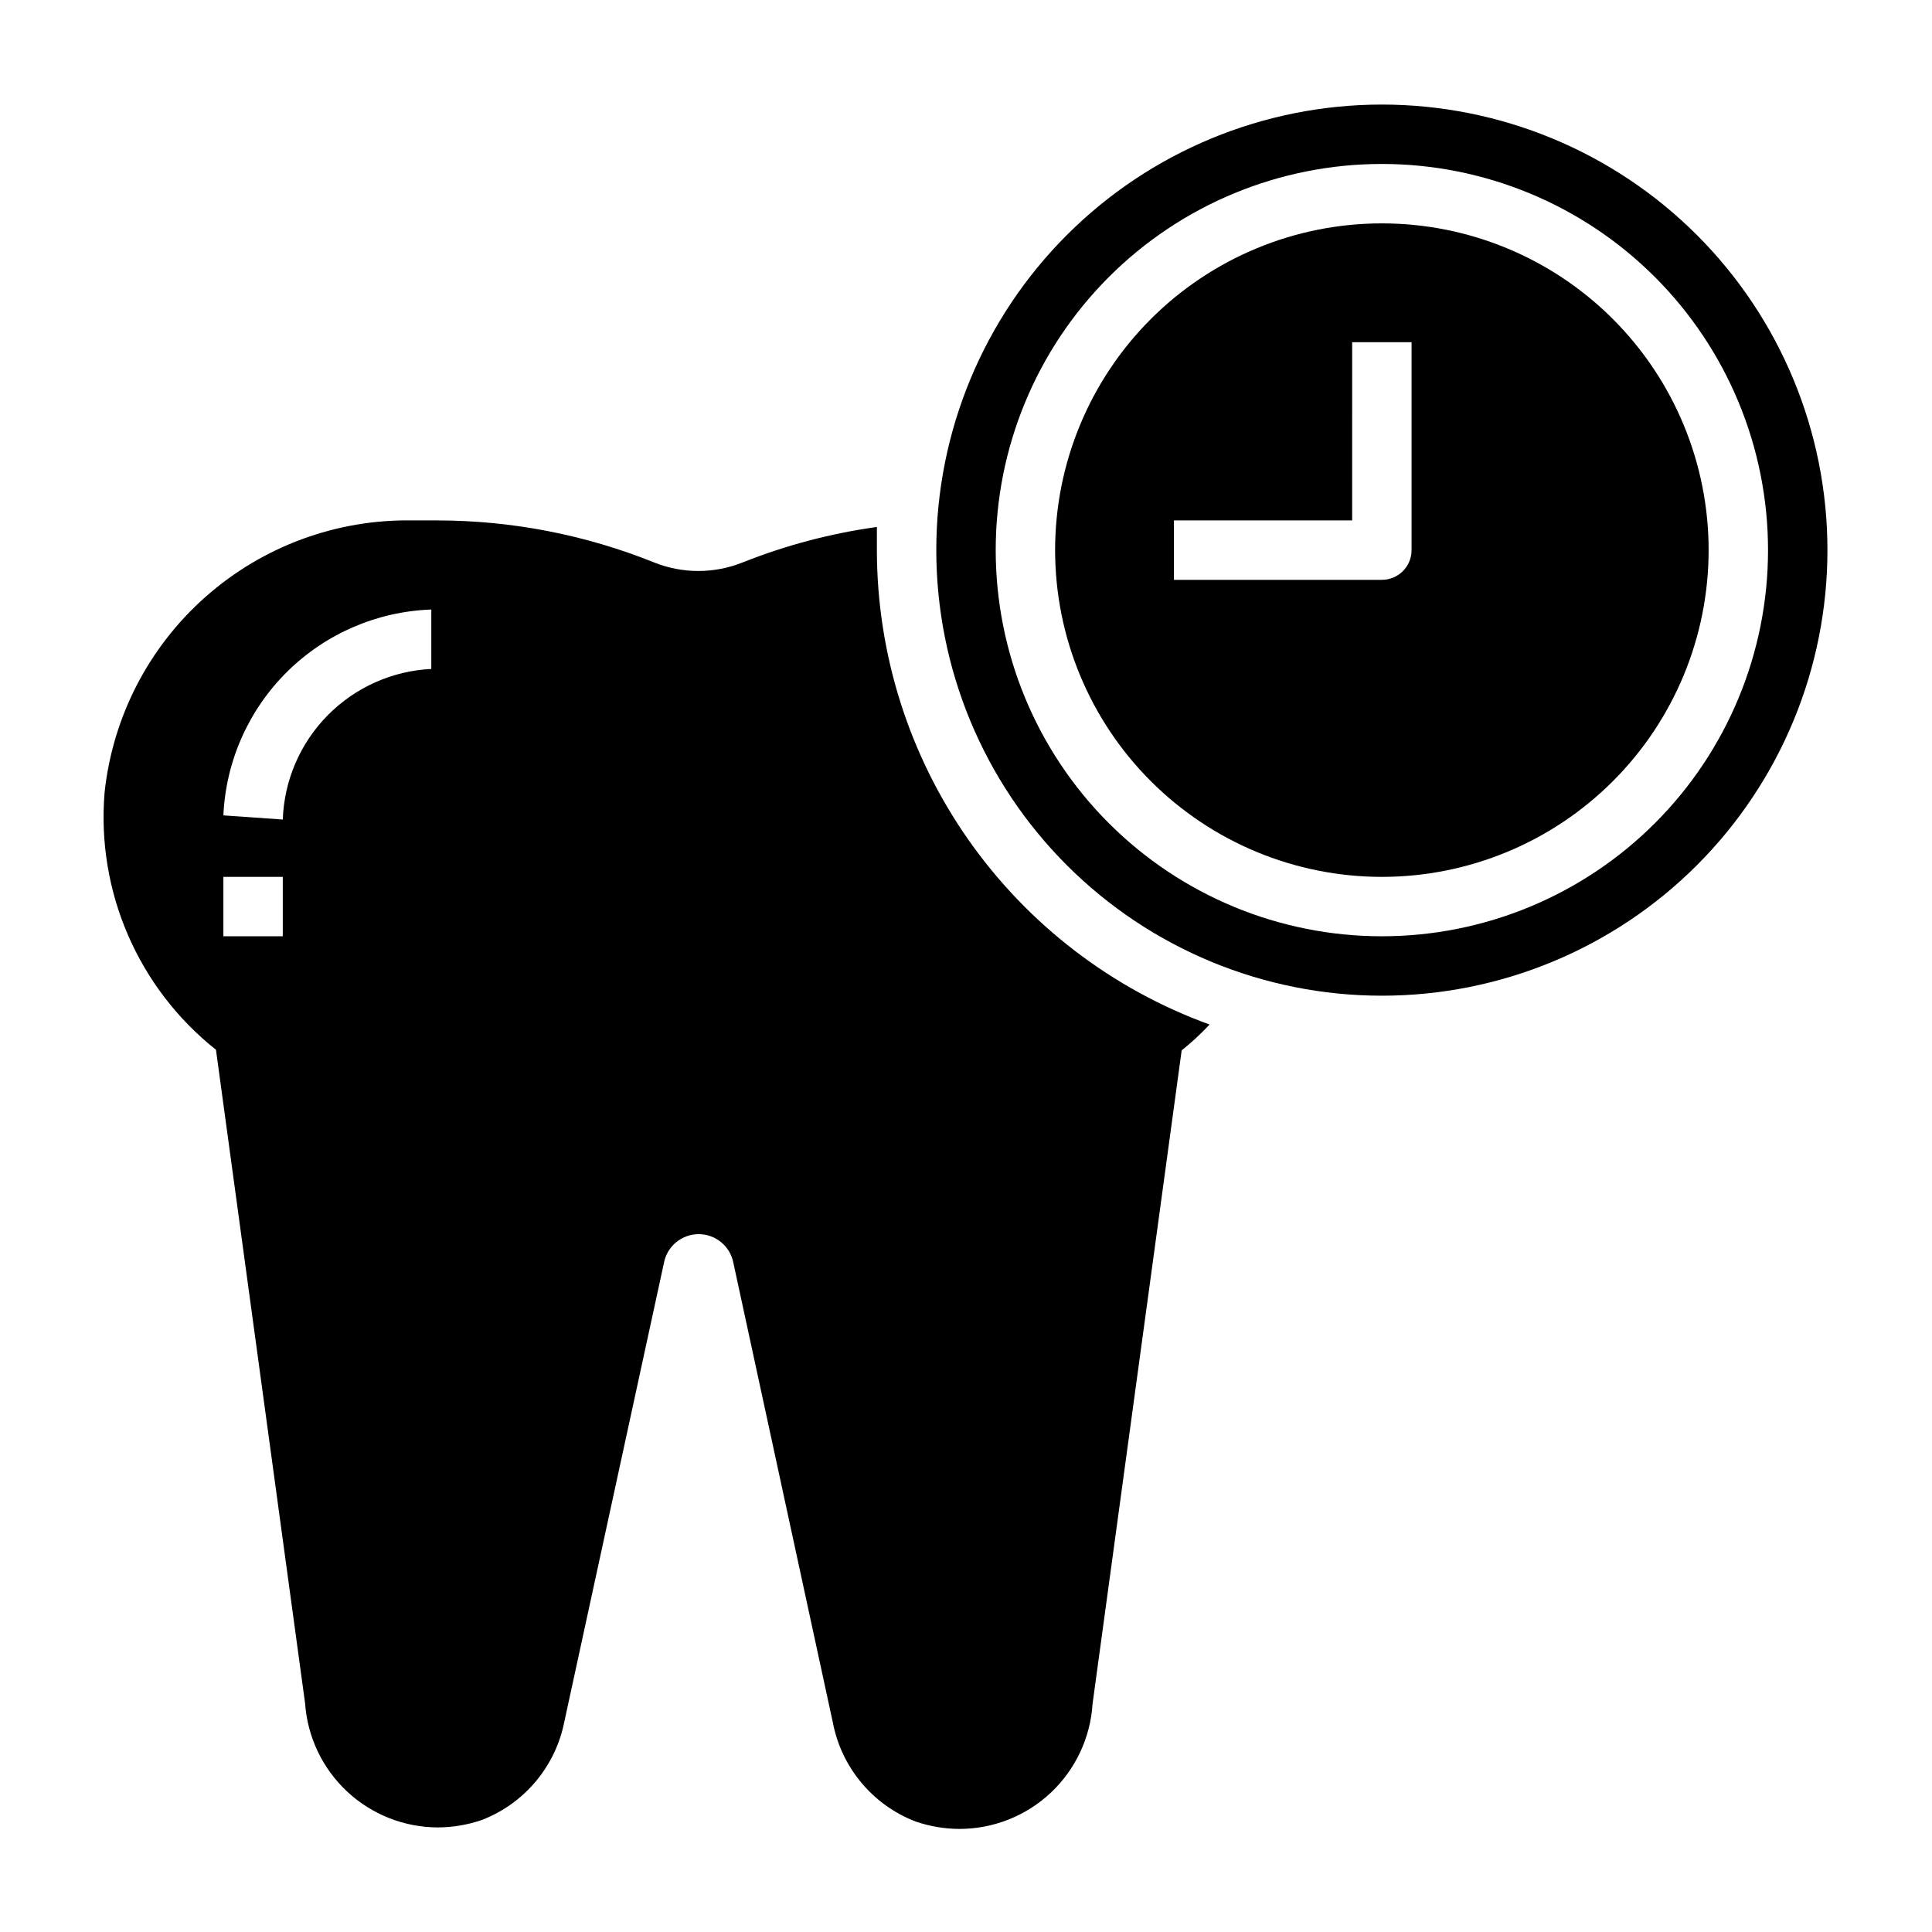
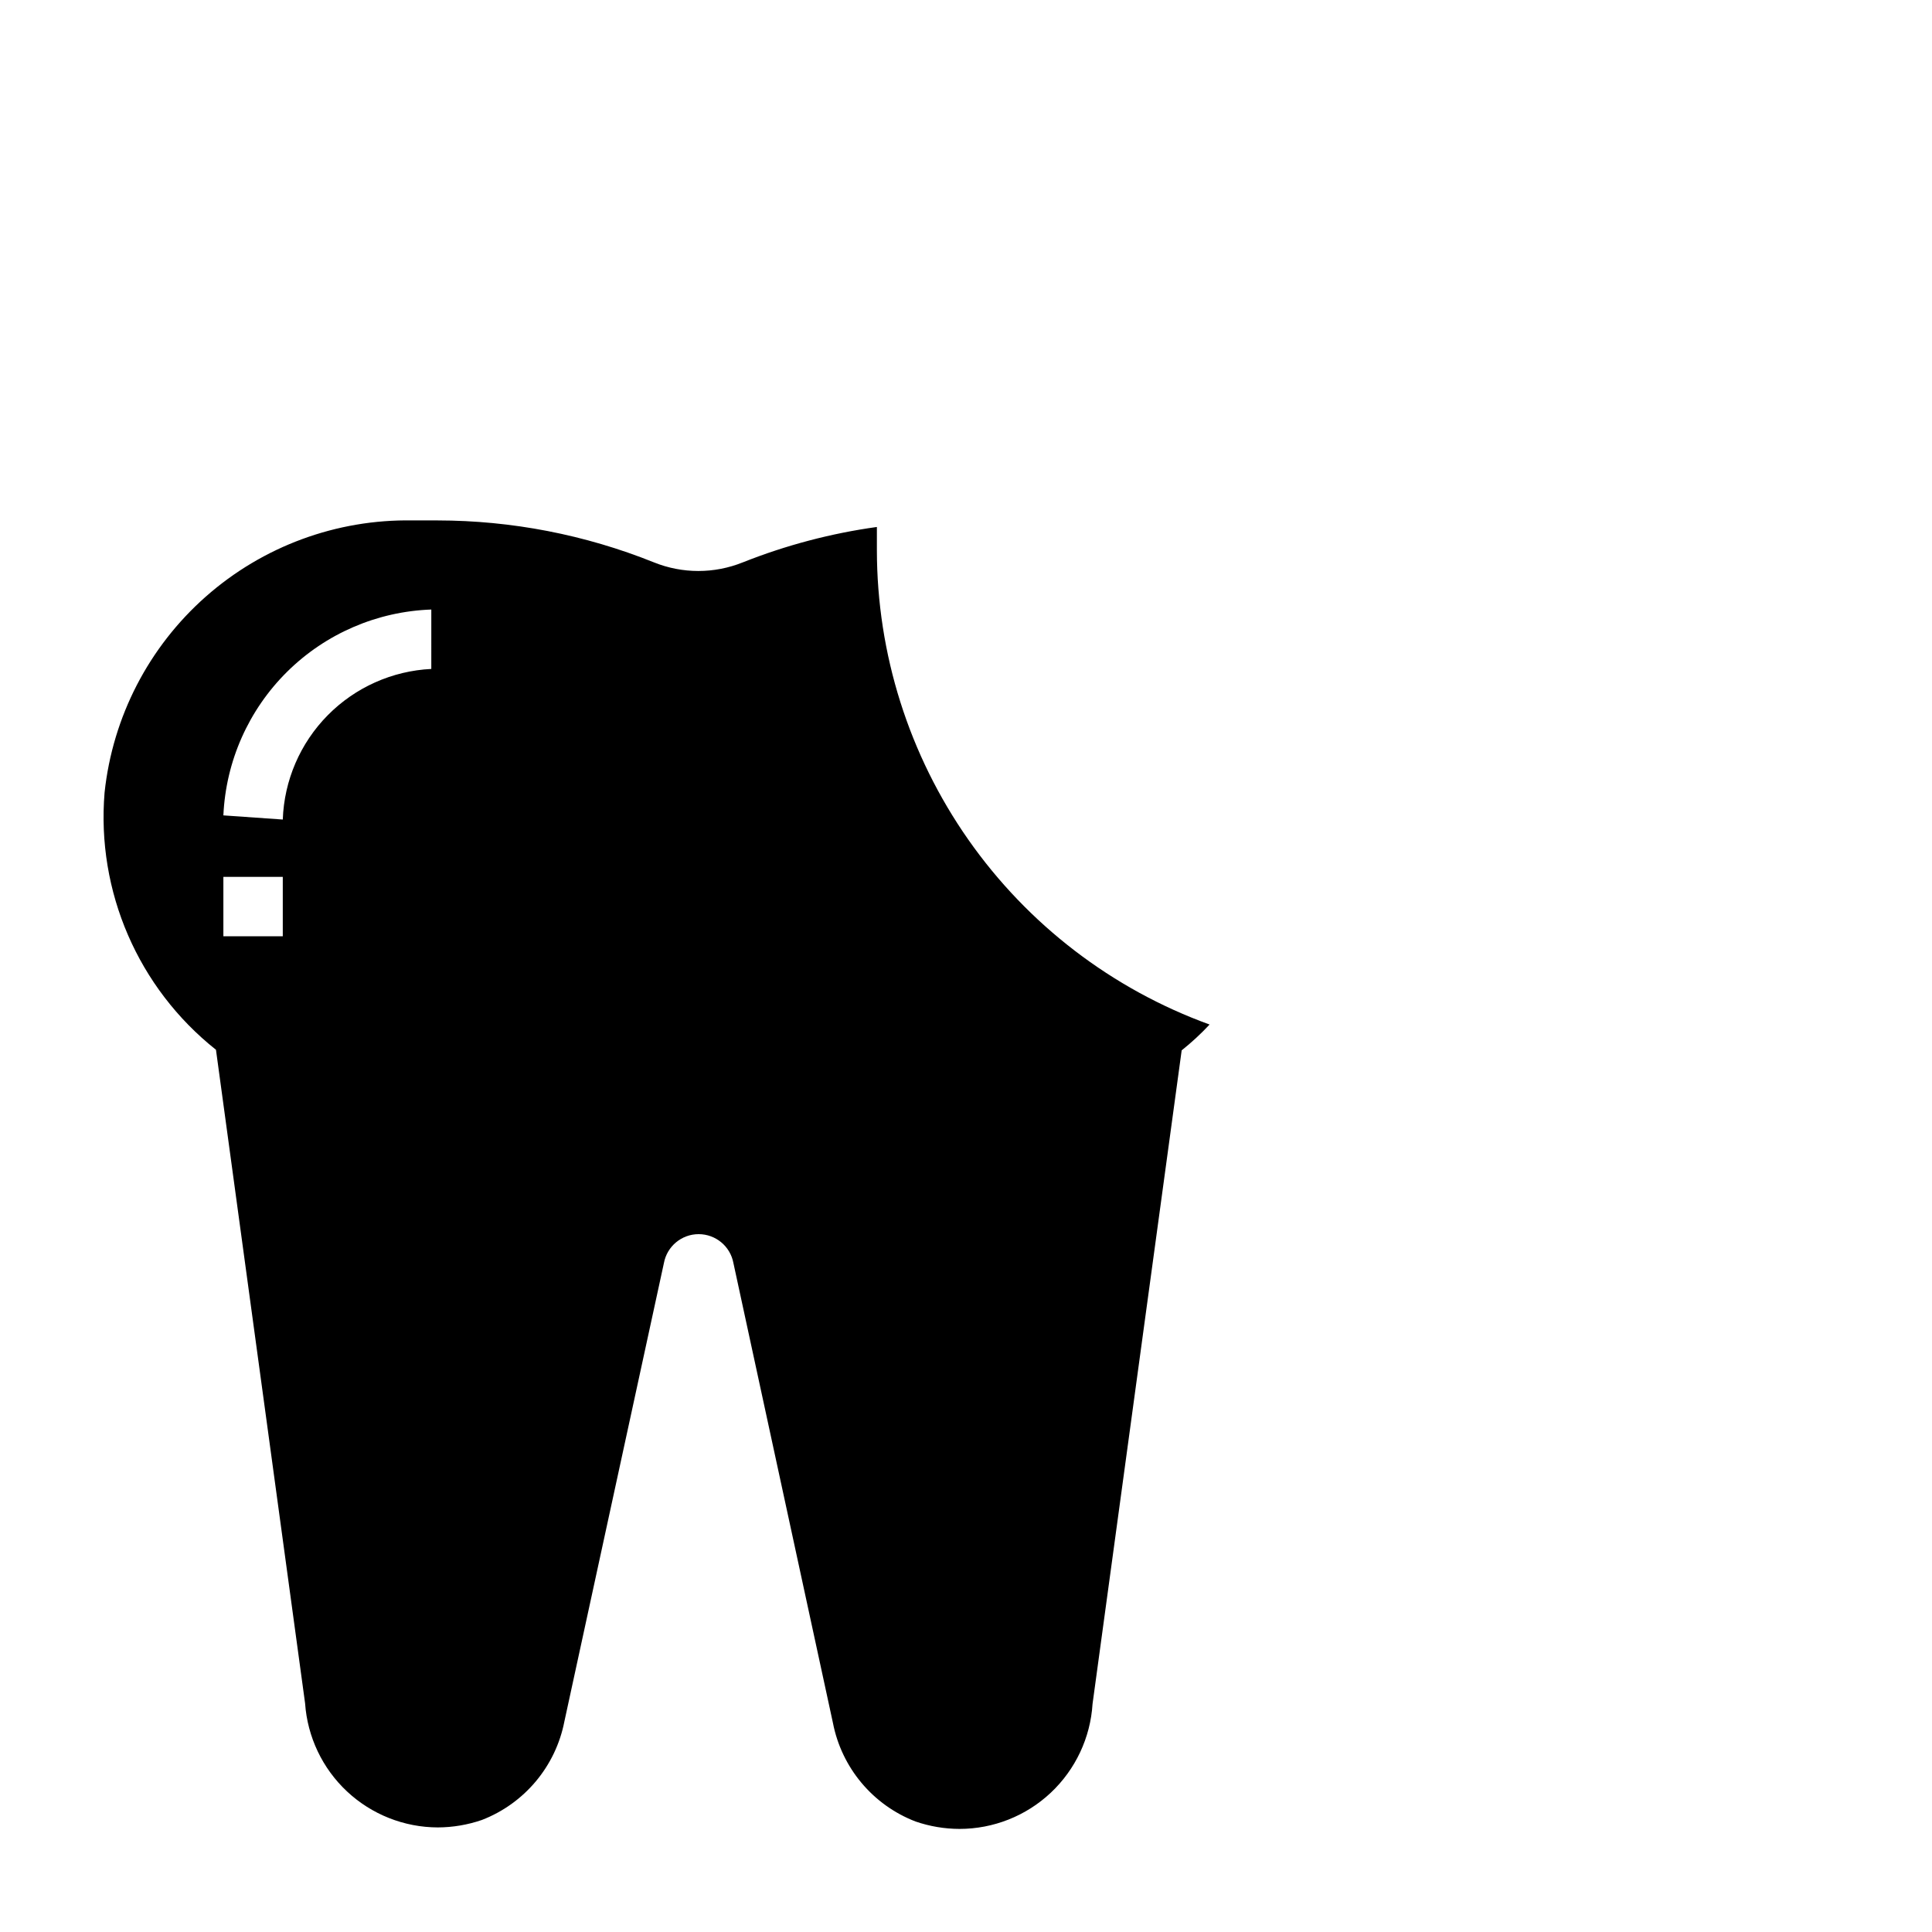
<svg xmlns="http://www.w3.org/2000/svg" fill="#000000" width="800px" height="800px" version="1.1" viewBox="144 144 512 512">
  <g>
    <path d="m340.88 293.02c-7.574 3.062-16.043 3.062-23.617 0-18.219-7.316-37.672-11.082-57.305-11.102h-6.613c-20.156-0.352-39.711 6.856-54.82 20.203-15.105 13.344-24.672 31.859-26.812 51.906-2.176 26.23 8.902 51.809 29.52 68.172l23.617 173.18c0.617 8.918 4.59 17.27 11.117 23.375 6.531 6.106 15.129 9.512 24.07 9.531 3.965-0.016 7.898-0.68 11.648-1.969 11.309-4.363 19.578-14.238 21.887-26.137l26.371-121.46c0.824-4.438 4.695-7.656 9.207-7.656 4.516 0 8.387 3.219 9.211 7.656l26.371 121.86c2.309 11.898 10.578 21.773 21.887 26.133 3.75 1.293 7.684 1.957 11.648 1.969 8.992 0 17.645-3.43 24.195-9.586 6.551-6.16 10.512-14.582 11.074-23.555l23.617-173.18h-0.004c2.633-2.098 5.106-4.387 7.402-6.848-25.824-9.375-48.137-26.465-63.91-48.957-15.773-22.488-24.242-49.289-24.258-76.762v-6.141c-12.168 1.688-24.086 4.832-35.504 9.371zm-121.94 99.105h-15.742v-15.742h15.742zm39.359-70.848c-10.367 0.508-20.168 4.891-27.461 12.285-7.289 7.391-11.535 17.25-11.898 27.625l-15.742-1.102c0.645-14.355 6.672-27.941 16.883-38.051 10.215-10.109 23.859-16 38.219-16.5z" />
-     <path d="m510.21 376.38c22.965 0 44.992-9.125 61.23-25.363s25.363-38.262 25.363-61.23c0-22.965-9.125-44.988-25.363-61.23-16.238-16.238-38.266-25.359-61.23-25.359-22.965 0-44.992 9.121-61.23 25.359-16.238 16.242-25.363 38.266-25.363 61.23 0 22.969 9.125 44.992 25.363 61.23 16.238 16.238 38.266 25.363 61.23 25.363zm-55.105-94.465h47.23l0.004-47.23h15.742v55.105-0.004c0 2.09-0.828 4.09-2.305 5.566-1.477 1.477-3.481 2.309-5.566 2.309h-55.105z" />
-     <path d="m510.21 407.87c31.316 0 61.352-12.441 83.496-34.586 22.145-22.145 34.586-52.18 34.586-83.496 0-31.316-12.441-61.352-34.586-83.496-22.145-22.141-52.18-34.582-83.496-34.582-31.316 0-61.352 12.441-83.496 34.582-22.145 22.145-34.586 52.18-34.586 83.496 0 31.316 12.441 61.352 34.586 83.496 22.145 22.145 52.18 34.586 83.496 34.586zm0-220.42c27.141 0 53.172 10.781 72.363 29.973 19.191 19.195 29.973 45.223 29.973 72.363 0 27.141-10.781 53.172-29.973 72.363-19.191 19.191-45.223 29.973-72.363 29.973s-53.172-10.781-72.363-29.973-29.973-45.223-29.973-72.363c0-27.141 10.781-53.168 29.973-72.363 19.191-19.191 45.223-29.973 72.363-29.973z" />
  </g>
</svg>